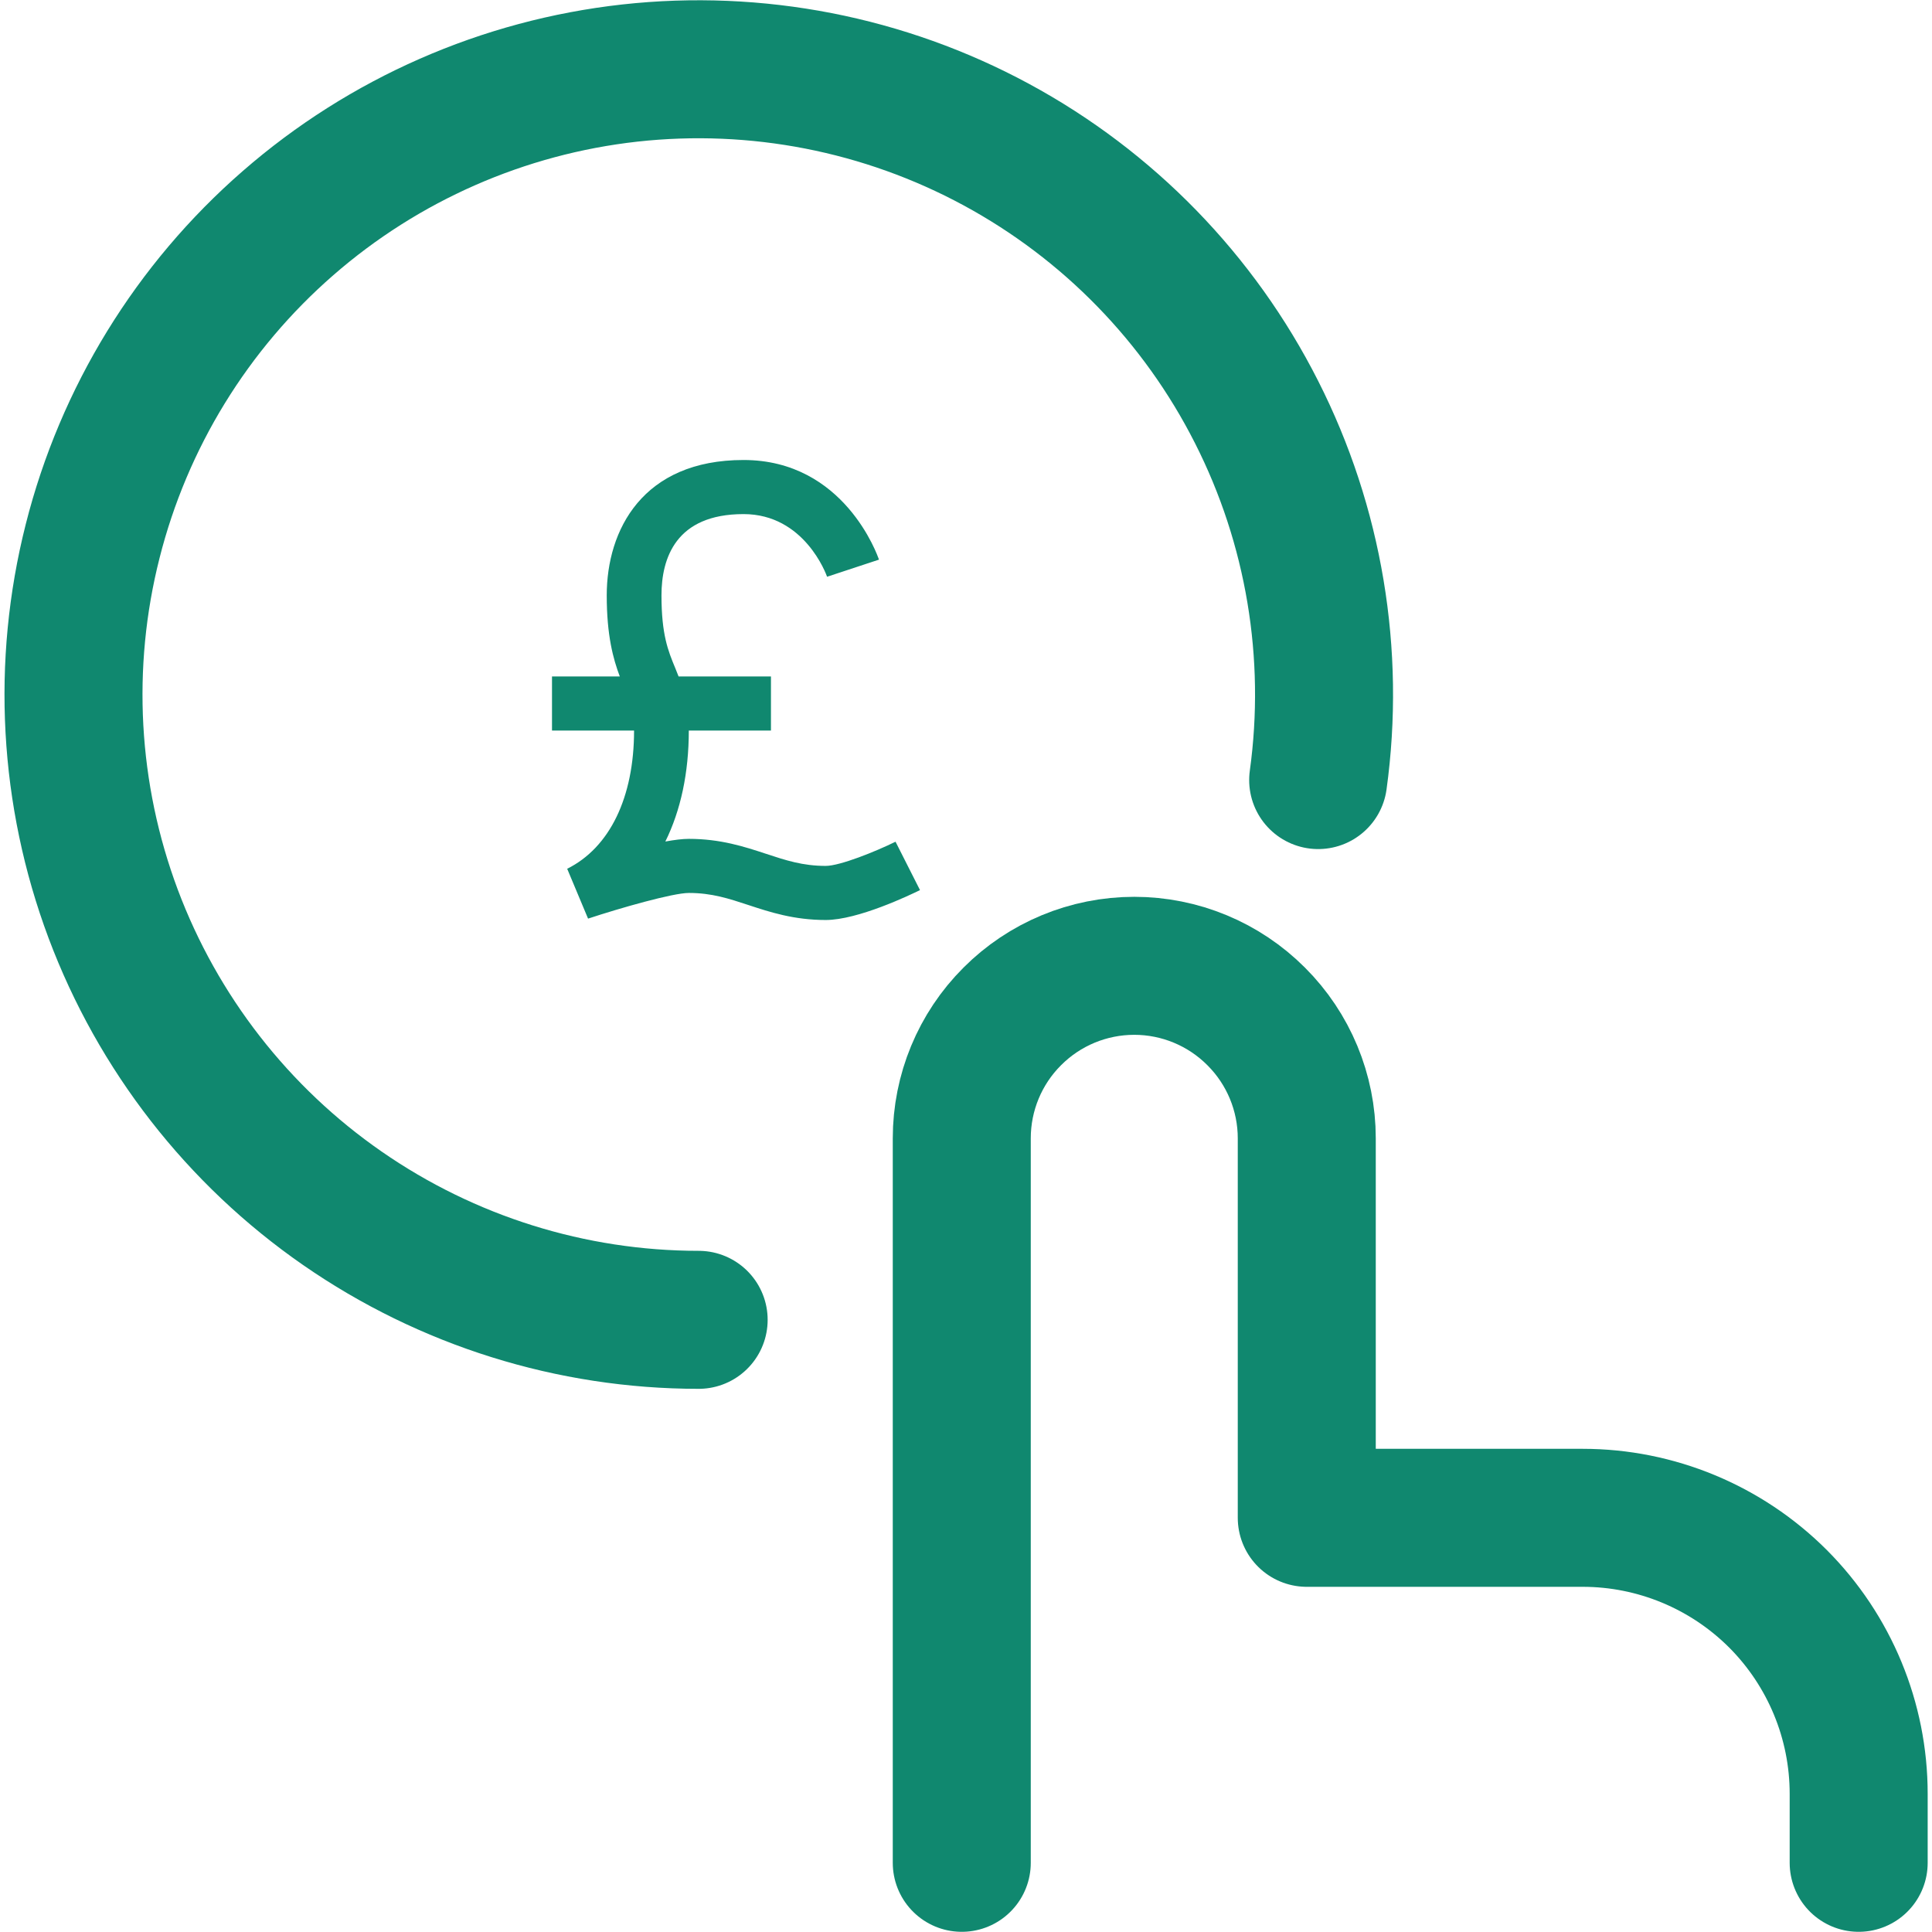
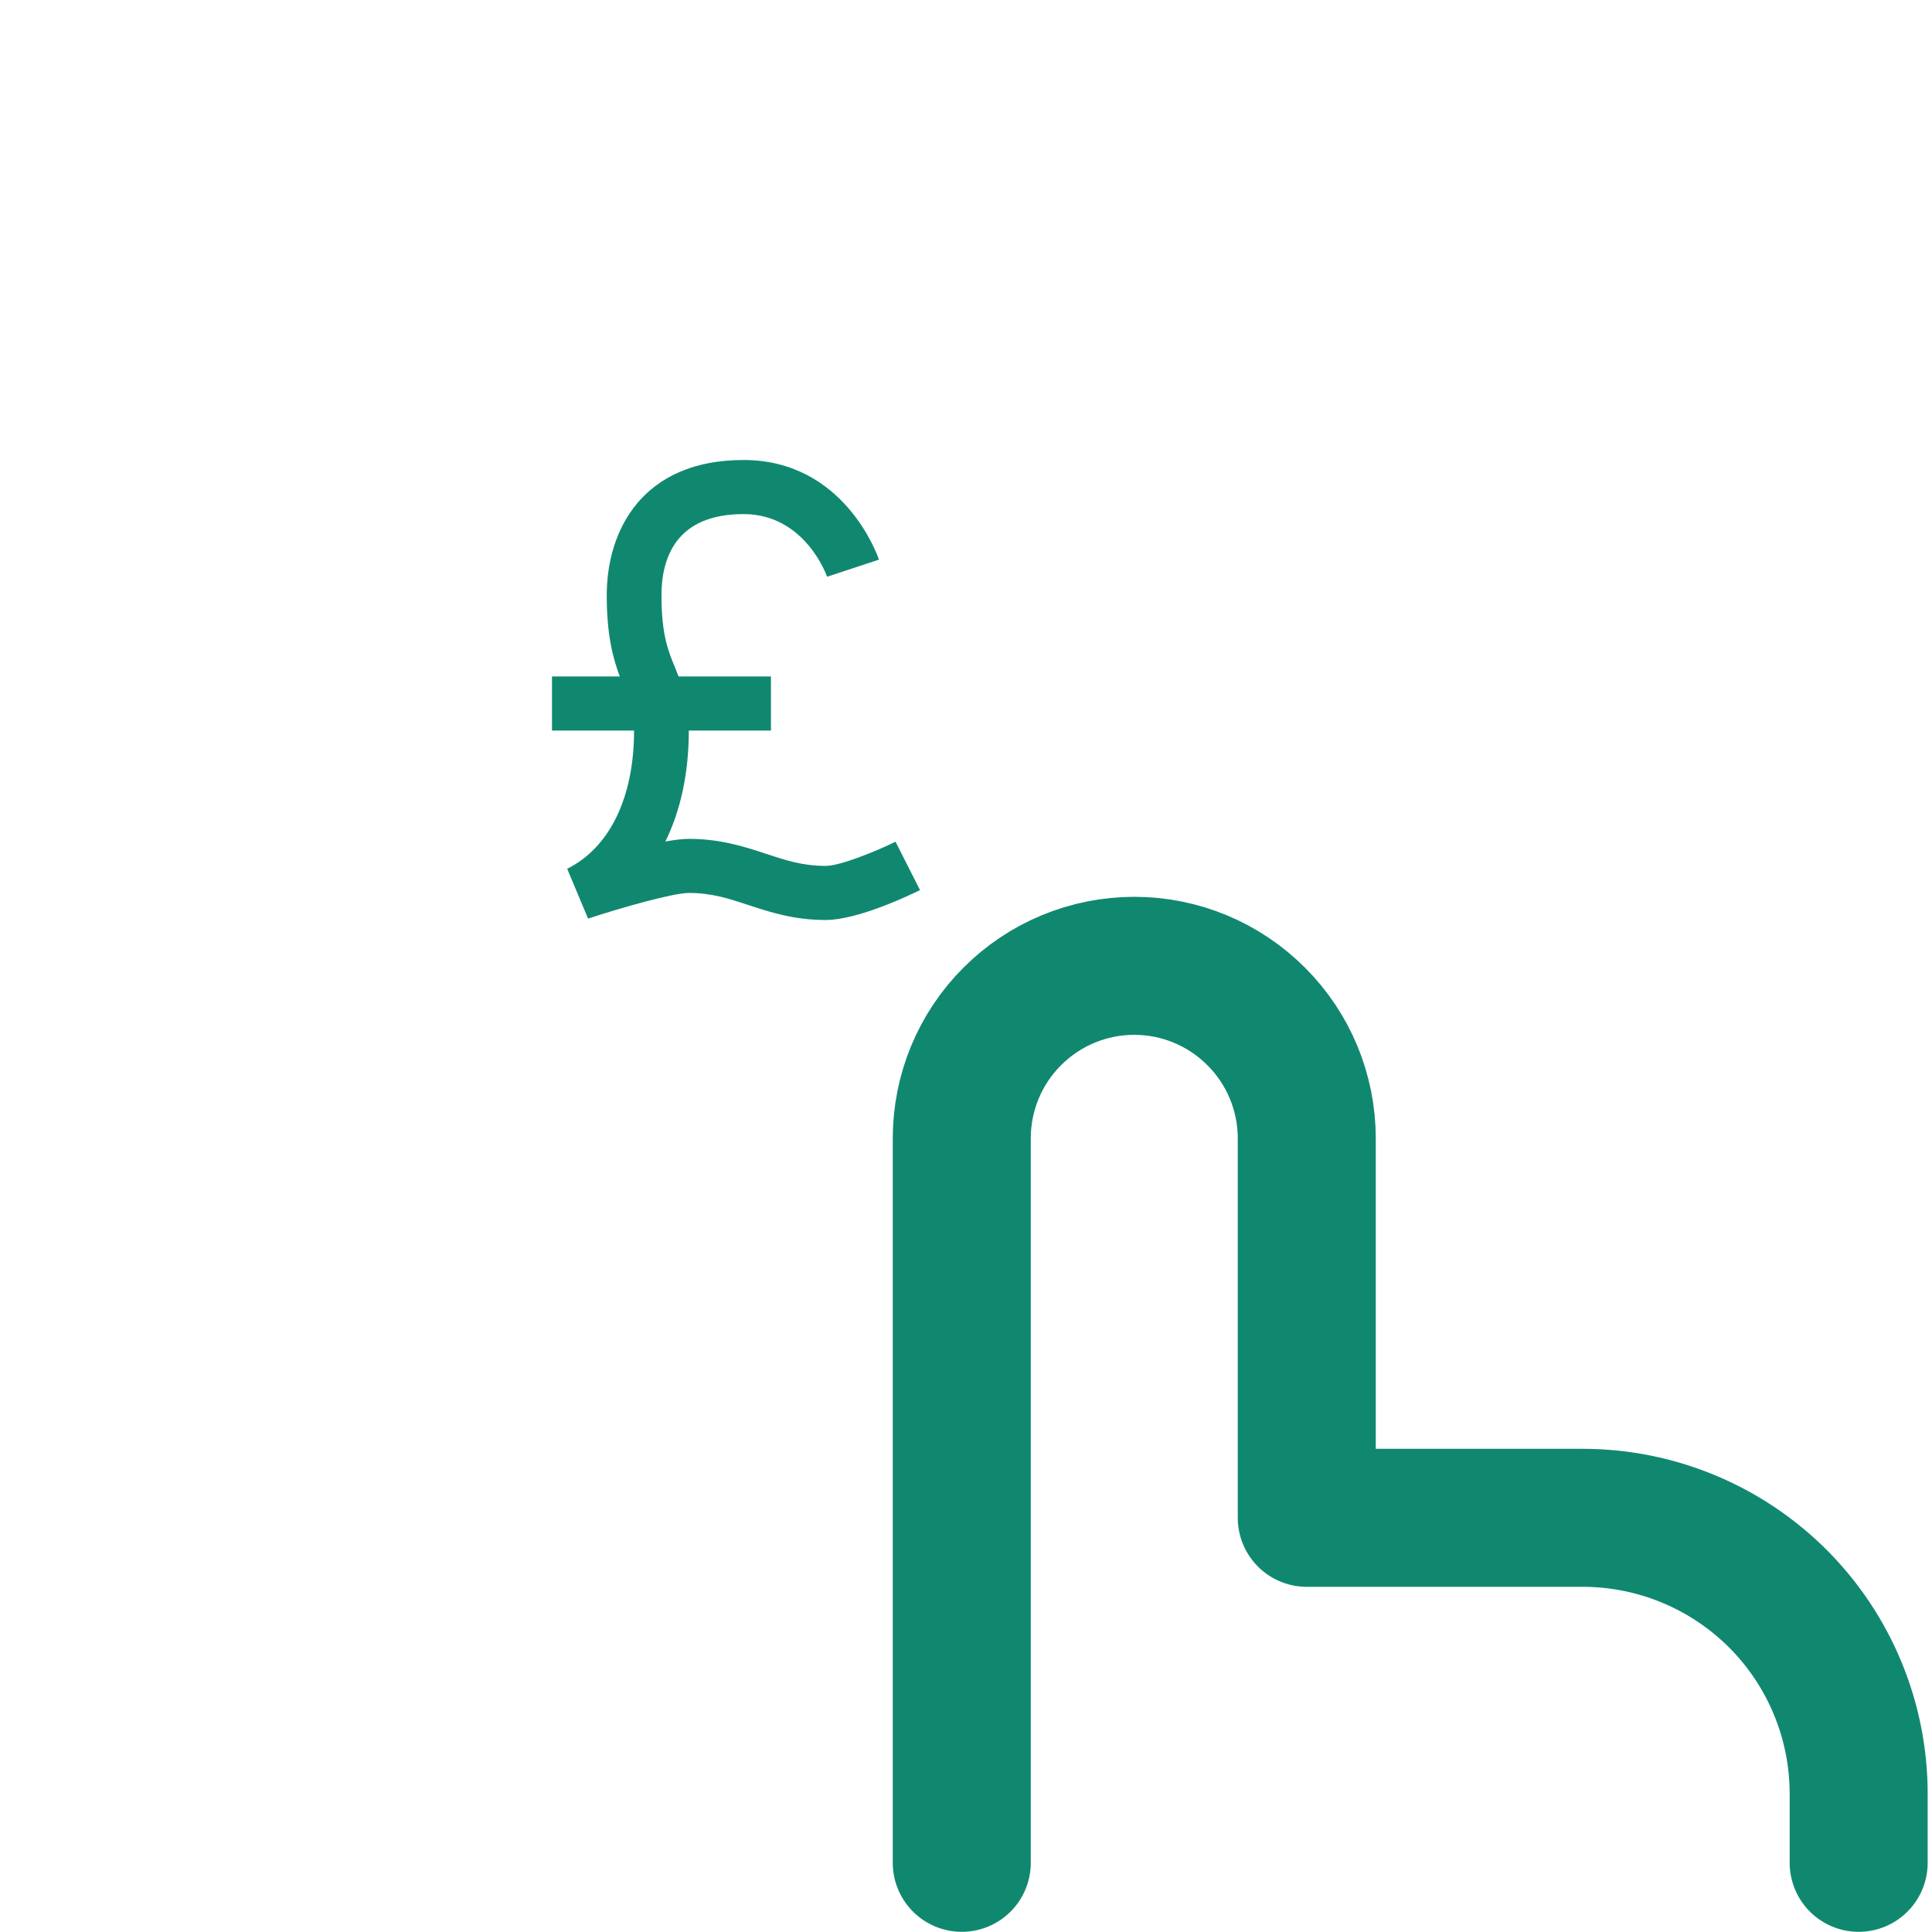
<svg xmlns="http://www.w3.org/2000/svg" width="21" height="21" viewBox="0 0 21 21" fill="none">
  <g clip-path="url(#clip0_1_1174)">
    <path d="M10.454 20.248V12.373C10.454 11.876 10.651 11.399 11.003 11.048C11.354 10.696 11.831 10.498 12.329 10.498C12.826 10.498 13.303 10.696 13.654 11.048C14.006 11.399 14.204 11.876 14.204 12.373V16.498H17.203C17.999 16.498 18.762 16.815 19.325 17.377C19.887 17.94 20.203 18.703 20.203 19.498V20.248" stroke="#10886F" stroke-width="1.5" stroke-linecap="round" stroke-linejoin="round" />
-     <path d="M7.594 14.346C6.211 14.346 4.86 13.923 3.722 13.134C2.585 12.346 1.716 11.229 1.23 9.933C0.745 8.637 0.667 7.223 1.007 5.882C1.346 4.54 2.087 3.334 3.131 2.425C4.174 1.516 5.47 0.947 6.846 0.794C8.221 0.642 9.611 0.913 10.828 1.571C12.045 2.229 13.033 3.243 13.658 4.478C14.284 5.712 14.517 7.109 14.328 8.479" stroke="#10886F" stroke-width="1.5" stroke-linecap="round" />
    <path d="M6.165 9.443L6.392 9.985C6.743 9.869 7.315 9.706 7.487 9.706C7.737 9.706 7.922 9.767 8.137 9.838C8.368 9.914 8.629 10 8.975 10C9.325 10 9.89 9.729 10 9.675L9.734 9.149C9.519 9.255 9.13 9.412 8.975 9.412C8.725 9.412 8.54 9.351 8.325 9.28C8.094 9.204 7.833 9.118 7.487 9.118C7.419 9.118 7.331 9.129 7.232 9.147C7.399 8.809 7.487 8.4 7.487 7.941H8.38V7.353H7.376C7.364 7.321 7.351 7.289 7.339 7.26C7.262 7.074 7.19 6.899 7.19 6.471C7.19 6.068 7.345 5.588 8.082 5.588C8.744 5.588 8.981 6.243 8.99 6.269L9.554 6.083C9.539 6.039 9.177 5 8.082 5C6.986 5 6.595 5.76 6.595 6.471C6.595 6.909 6.665 7.162 6.737 7.353H6V7.941H6.892C6.892 8.667 6.627 9.214 6.165 9.443Z" fill="#10886F" />
  </g>
  <defs>
    <clipPath id="clip0_1_1174">
      <rect width="21" height="21" fill="white" />
    </clipPath>
  </defs>
</svg>